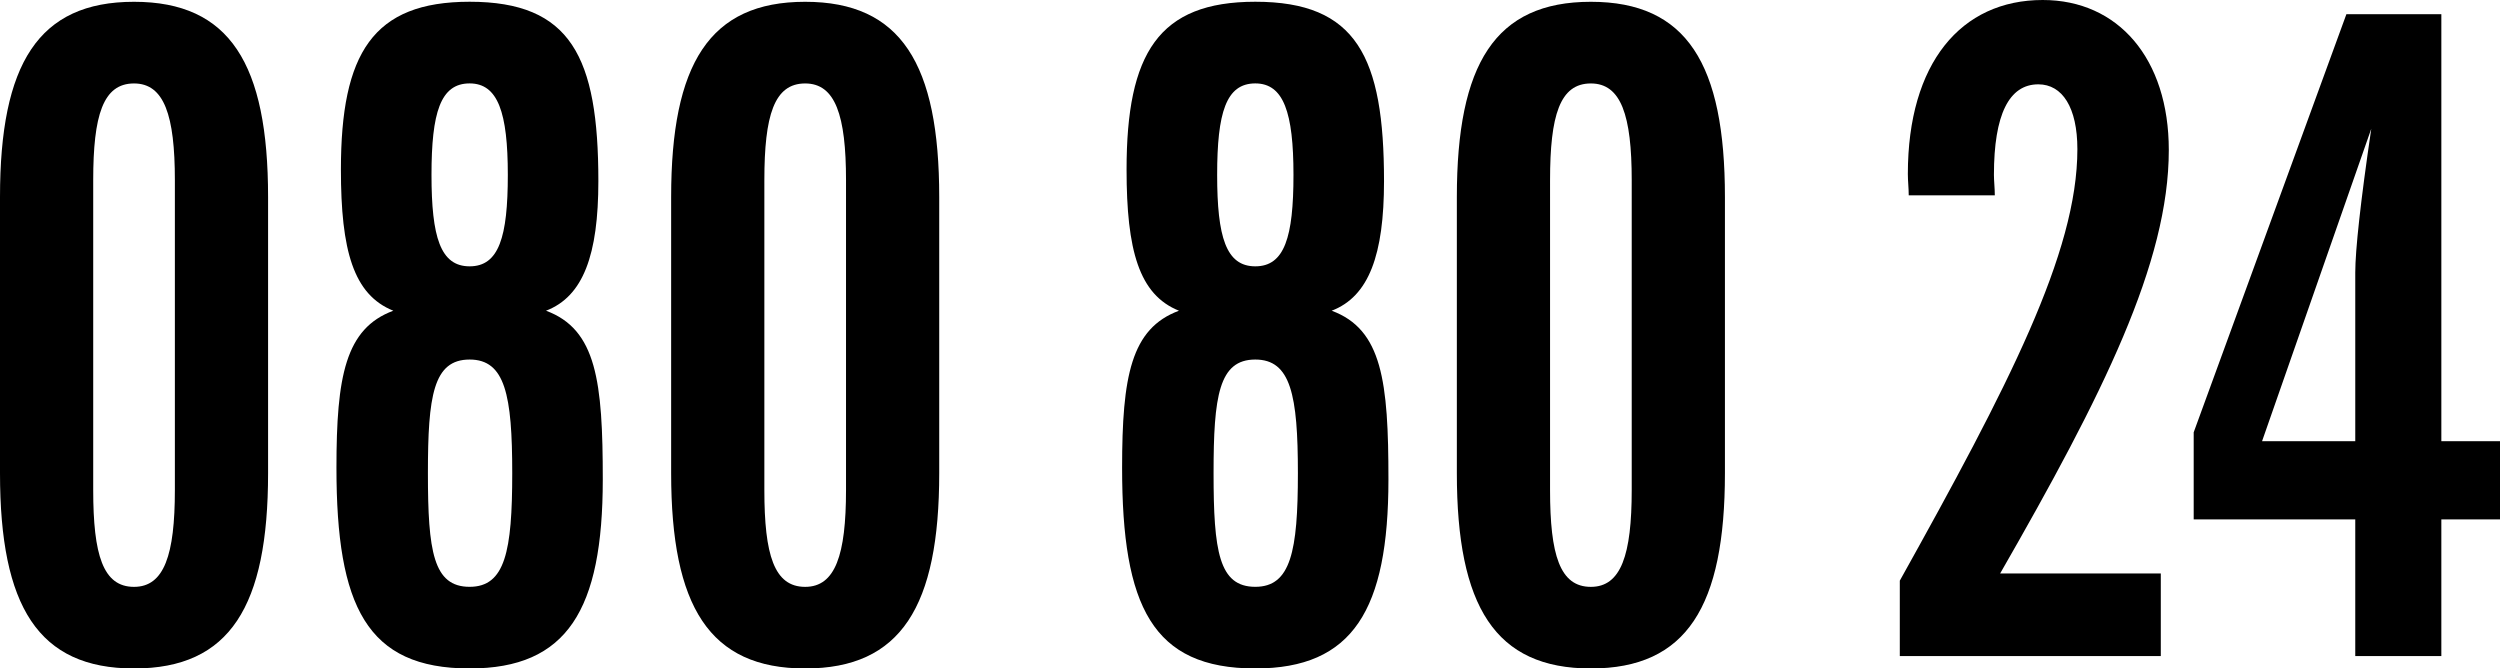
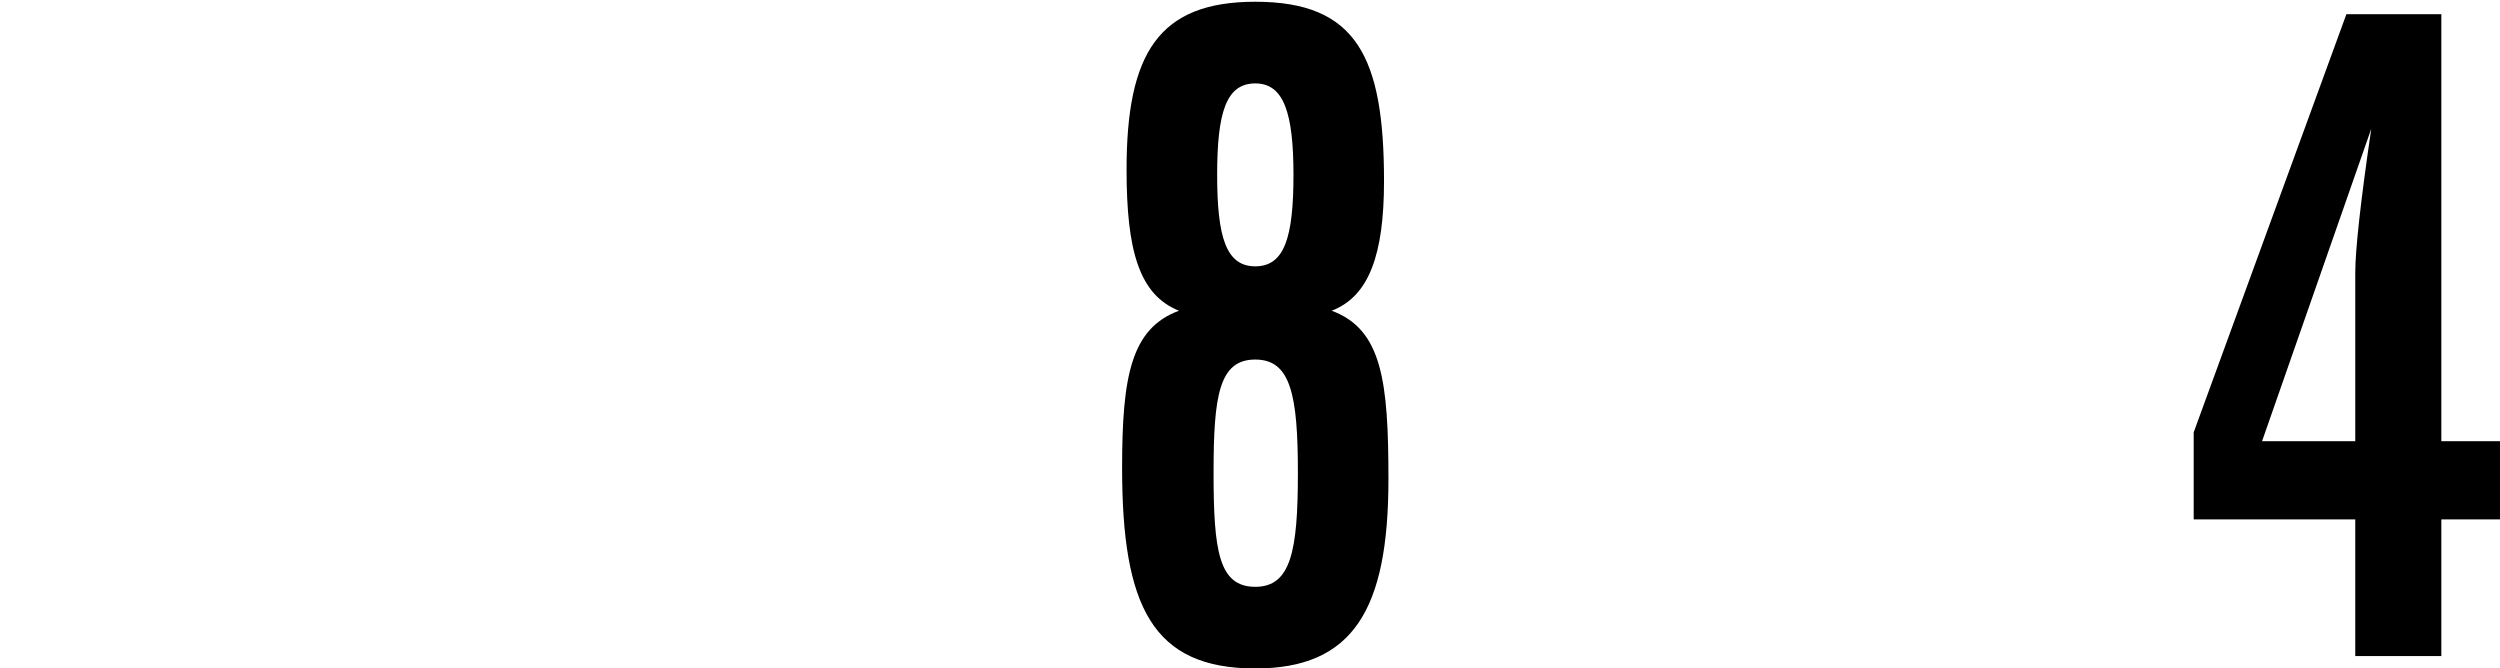
<svg xmlns="http://www.w3.org/2000/svg" version="1.1" id="Layer_1" x="0px" y="0px" viewBox="0 0 57.156 15.283" style="enable-background:new 0 0 57.156 15.283;" xml:space="preserve">
-   <path d="M3.064,0.041c2.193,0,3.065,1.421,3.065,4.465v6.312c0,3.045-0.872,4.465-3.065,4.465C0.873,15.283,0,13.863,0,10.818V4.506   C0,1.462,0.873,0.041,3.064,0.041 M2.131,11.204c0,1.482,0.223,2.213,0.933,2.213c0.691,0,0.934-0.731,0.934-2.213V4.12   c0-1.482-0.243-2.212-0.934-2.212c-0.71,0-0.933,0.73-0.933,2.212V11.204z" />
-   <path d="M7.794,3.877c0-2.659,0.731-3.837,2.943-3.837c2.314,0,2.943,1.258,2.943,4.1c0,1.685-0.345,2.638-1.197,2.964   c1.157,0.426,1.298,1.623,1.298,3.856c0,2.983-0.812,4.323-3.044,4.323c-2.354,0-3.045-1.421-3.045-4.587   c0-2.091,0.203-3.186,1.3-3.592C8.078,6.738,7.794,5.723,7.794,3.877 M10.737,8.22c-0.832,0-0.954,0.832-0.954,2.597   c0,1.787,0.122,2.599,0.954,2.599c0.812,0,0.974-0.812,0.974-2.599C11.711,9.032,11.549,8.22,10.737,8.22 M11.61,3.998   c0-1.421-0.223-2.091-0.873-2.091c-0.669,0-0.872,0.67-0.872,2.091c0,1.421,0.203,2.091,0.872,2.091   C11.407,6.089,11.61,5.419,11.61,3.998" />
-   <path d="M18.408,0.041c2.193,0,3.065,1.421,3.065,4.465v6.312c0,3.045-0.872,4.465-3.065,4.465c-2.191,0-3.064-1.42-3.064-4.465   V4.506C15.344,1.462,16.217,0.041,18.408,0.041 M17.475,11.204c0,1.482,0.223,2.213,0.933,2.213c0.691,0,0.934-0.731,0.934-2.213   V4.12c0-1.482-0.243-2.212-0.934-2.212c-0.71,0-0.933,0.73-0.933,2.212V11.204z" />
  <path d="M25.756,3.877c0-2.659,0.731-3.837,2.943-3.837c2.314,0,2.943,1.258,2.943,4.1c0,1.685-0.345,2.638-1.197,2.964   c1.157,0.426,1.298,1.623,1.298,3.856c0,2.983-0.812,4.323-3.044,4.323c-2.354,0-3.045-1.421-3.045-4.587   c0-2.091,0.203-3.186,1.3-3.592C26.04,6.738,25.756,5.723,25.756,3.877 M28.699,8.22c-0.832,0-0.954,0.832-0.954,2.597   c0,1.787,0.122,2.599,0.954,2.599c0.812,0,0.974-0.812,0.974-2.599C29.673,9.032,29.511,8.22,28.699,8.22 M29.572,3.998   c0-1.421-0.223-2.091-0.873-2.091c-0.669,0-0.872,0.67-0.872,2.091c0,1.421,0.203,2.091,0.872,2.091   C29.369,6.089,29.572,5.419,29.572,3.998" />
-   <path d="M36.371,0.041c2.193,0,3.065,1.421,3.065,4.465v6.312c0,3.045-0.872,4.465-3.065,4.465c-2.191,0-3.064-1.42-3.064-4.465   V4.506C33.307,1.462,34.18,0.041,36.371,0.041 M35.438,11.204c0,1.482,0.223,2.213,0.933,2.213c0.691,0,0.934-0.731,0.934-2.213   V4.12c0-1.482-0.243-2.212-0.934-2.212c-0.71,0-0.933,0.73-0.933,2.212V11.204z" />
-   <path d="M43.435,13.274c2.476-4.445,4.059-7.49,4.059-9.864c0-0.954-0.344-1.482-0.893-1.482c-0.669,0-1.015,0.69-1.015,2.07   c0,0.143,0.02,0.304,0.02,0.467h-1.968c0-0.163-0.02-0.324-0.02-0.487C43.618,1.441,44.835,0,46.701,0   c1.726,0,2.883,1.339,2.883,3.43c0,2.577-1.502,5.582-3.856,9.681h3.673v1.888h-5.967V13.274z" />
  <path d="M53.847,11.874h-3.694v-1.99l3.491-9.559h2.171v9.762h1.341v1.787h-1.341V15h-1.968V11.874z M53.847,6.231   c0-0.508,0.121-1.624,0.366-3.288l-2.497,7.144h2.131V6.231z" />
</svg>